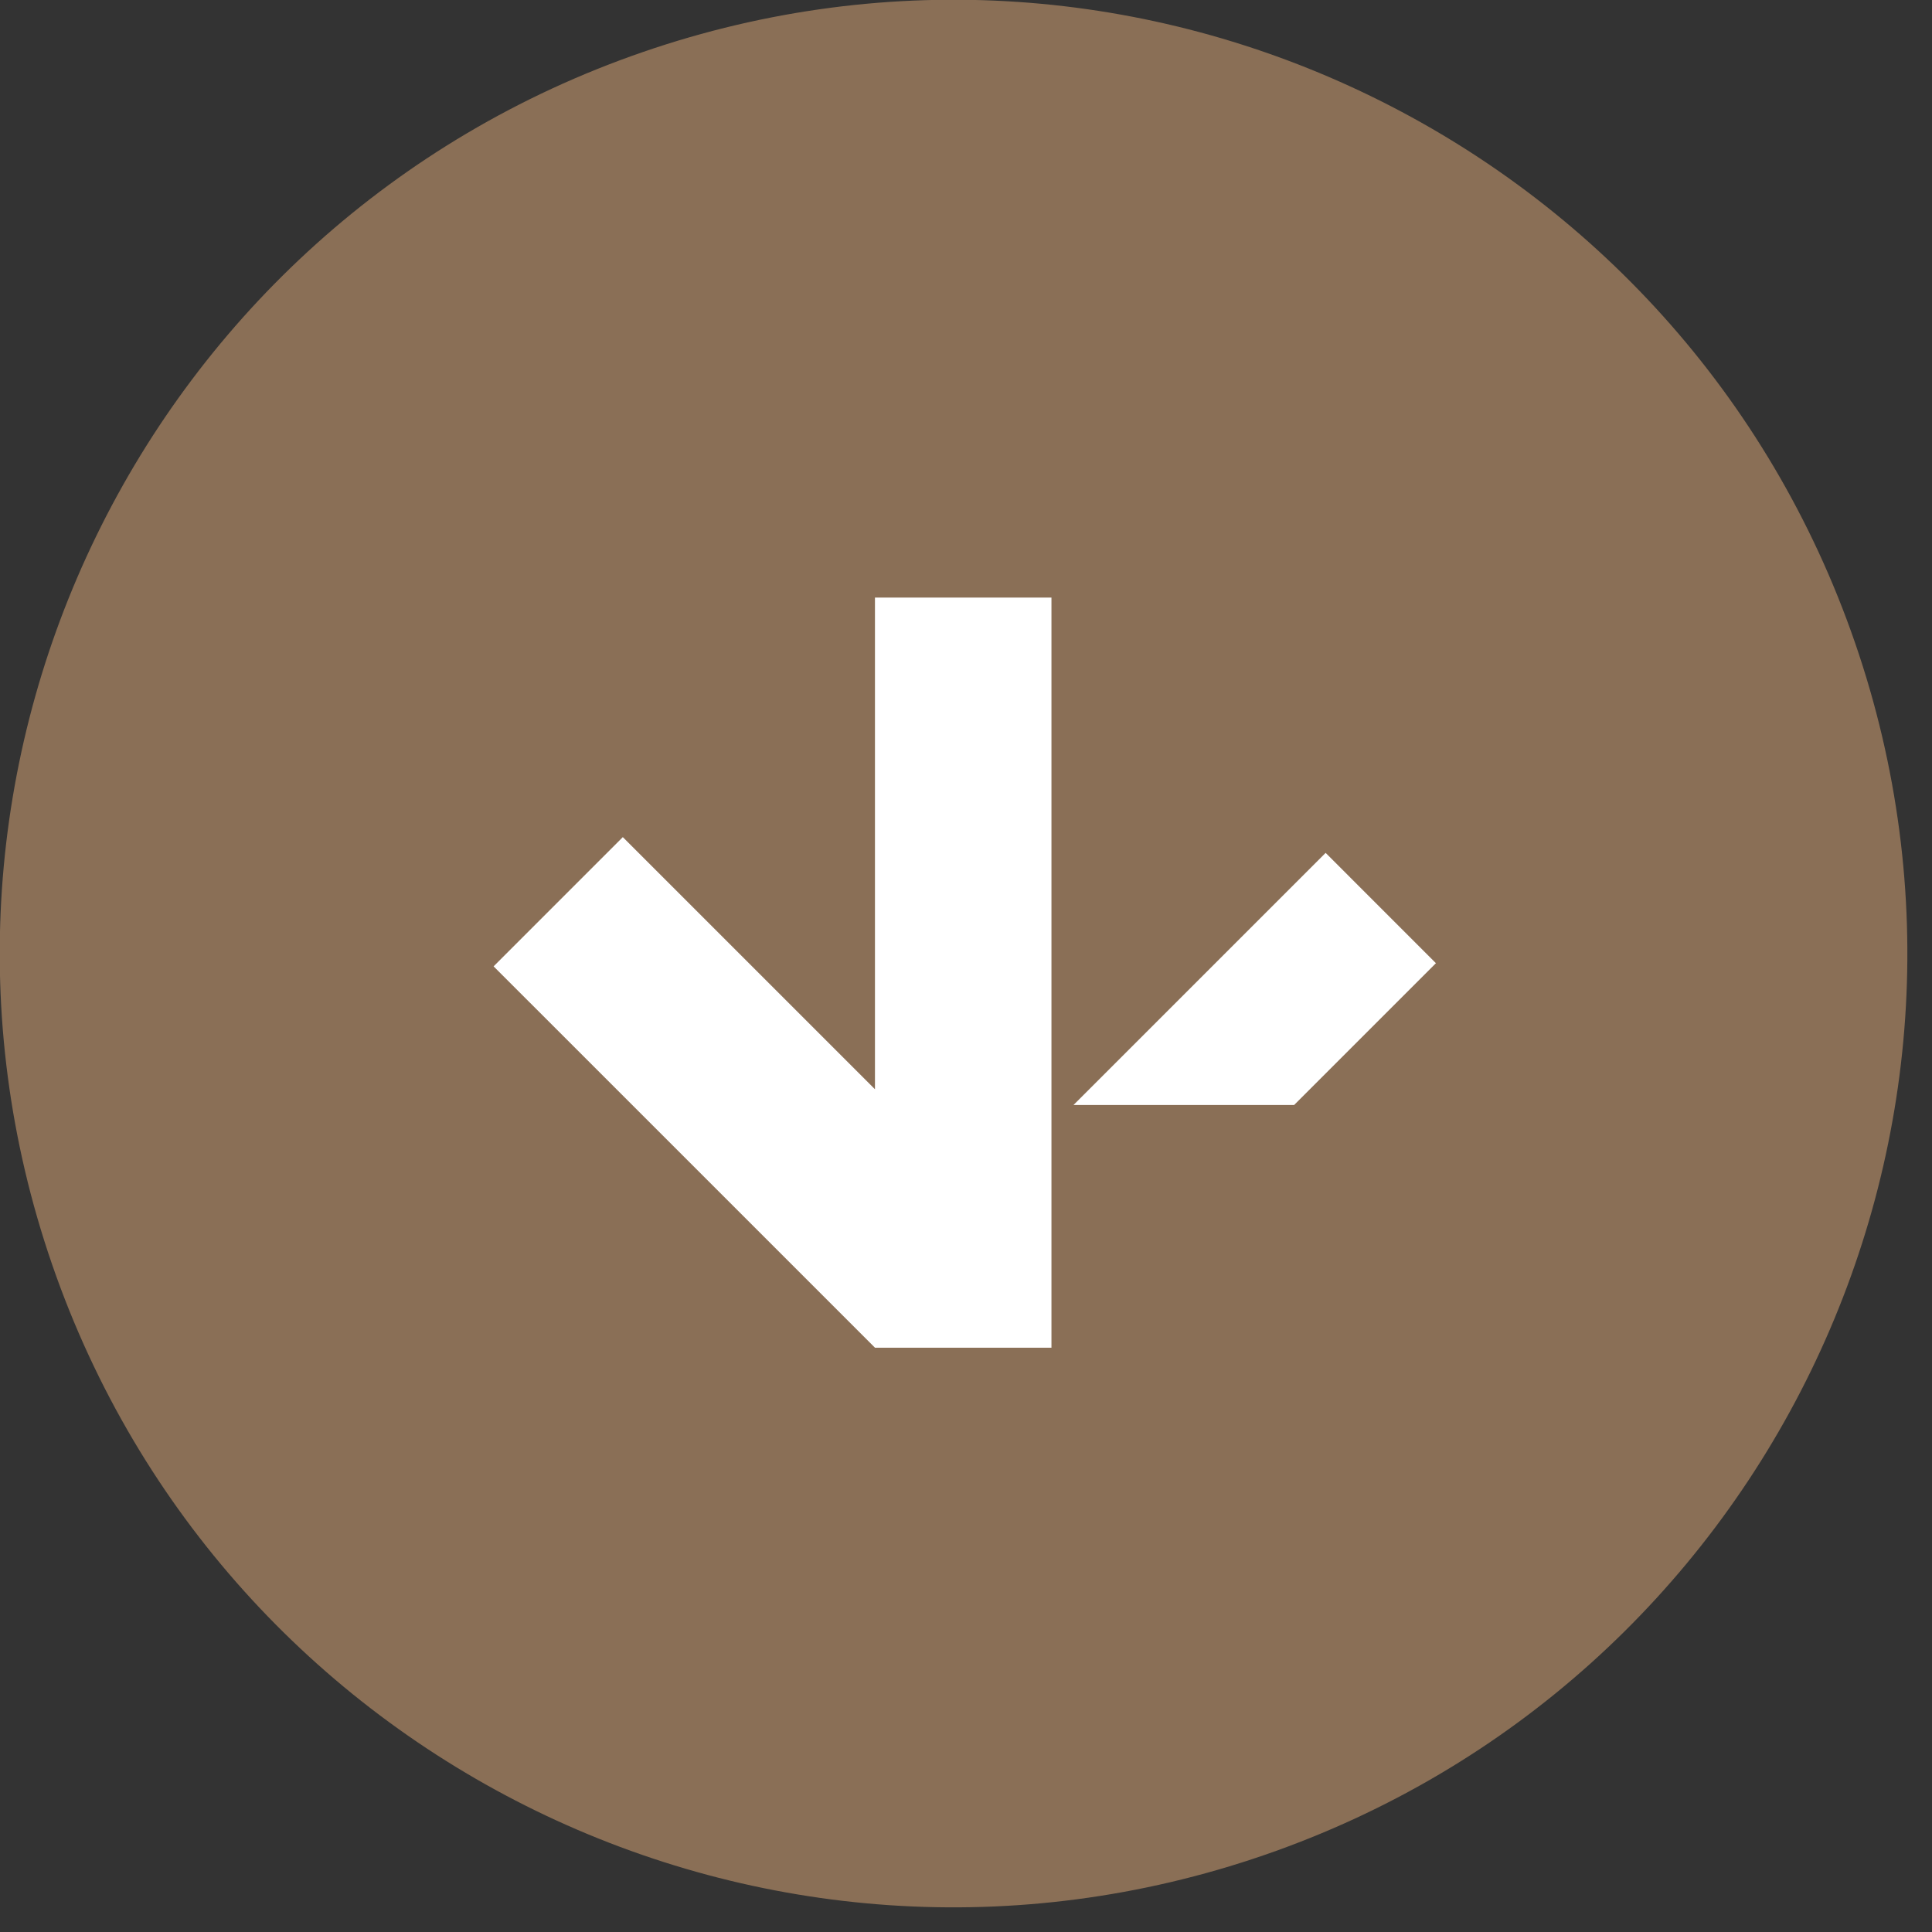
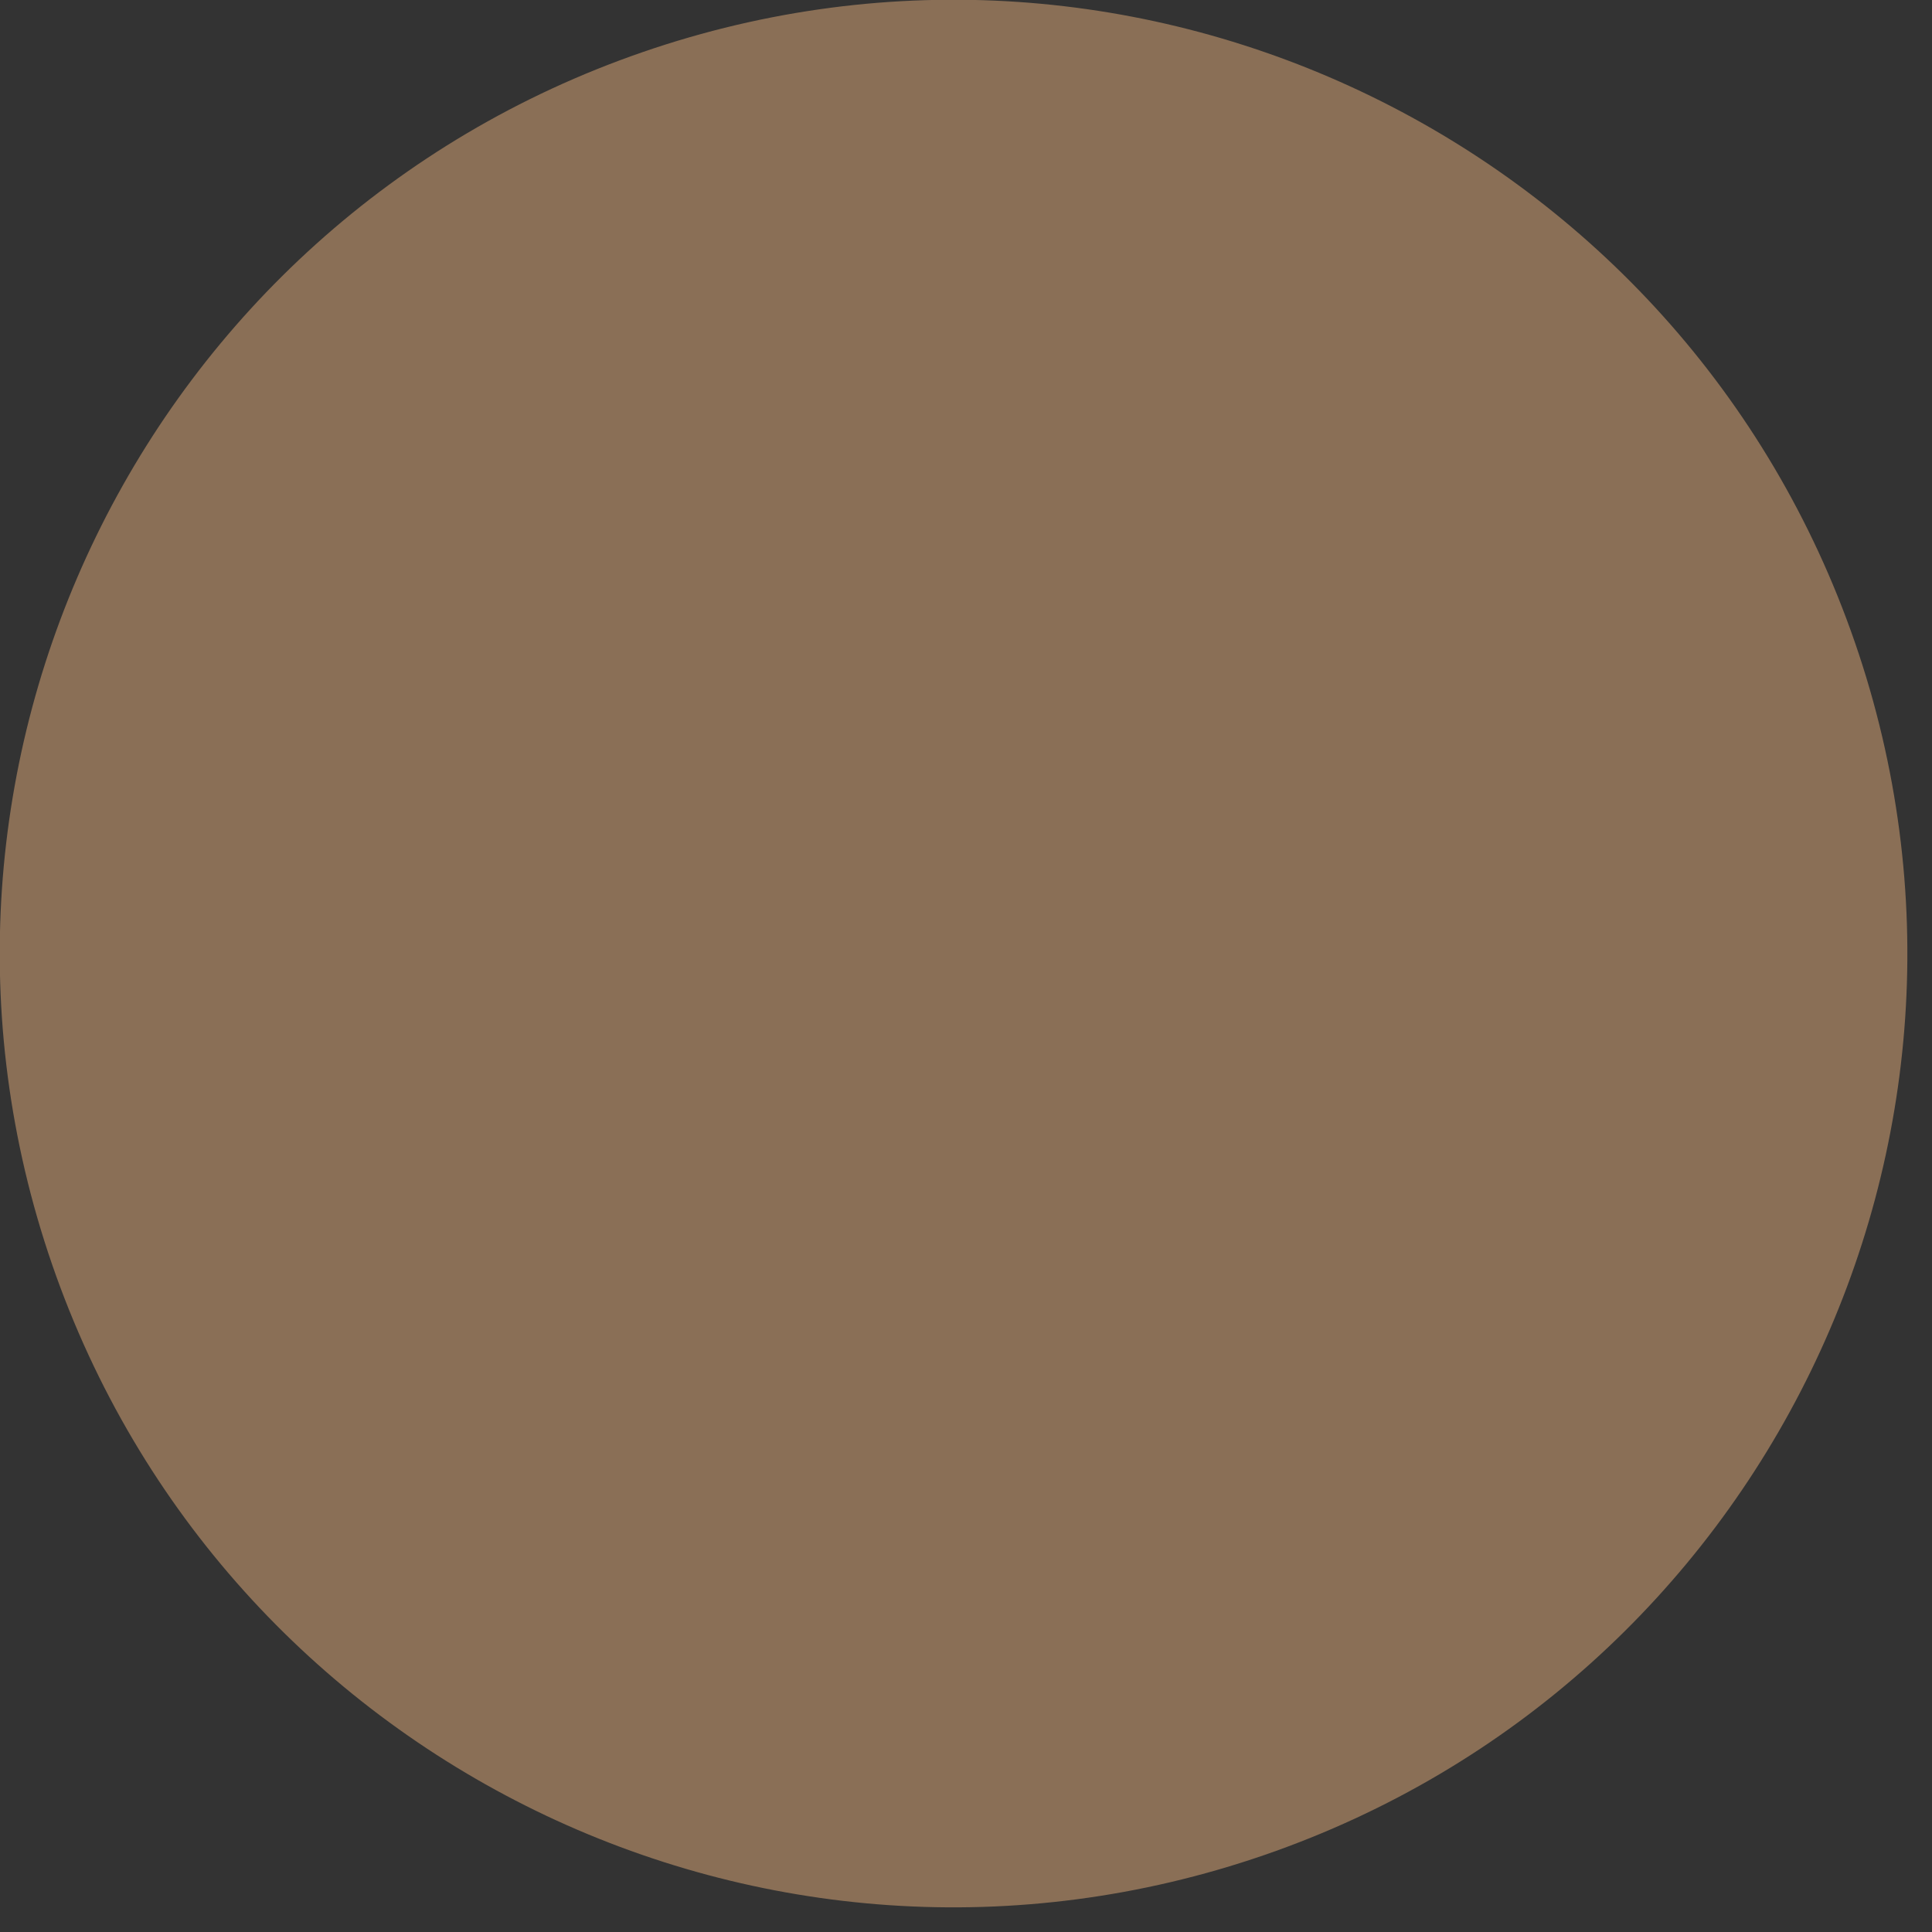
<svg xmlns="http://www.w3.org/2000/svg" width="82" height="82" viewBox="0 0 82 82" fill="none">
  <rect x="0" y="0" width="82" height="82" fill="#333333" stroke="none" />
  <g clip-path="url(#clip0_106_14)">
    <path d="M53.672 78.73C74.802 71.44 86.021 48.401 78.73 27.271C71.44 6.142 48.401 -5.077 27.272 2.213C6.142 9.503 -5.077 32.542 2.213 53.672C9.504 74.801 32.542 86.02 53.672 78.73Z" fill="#8A6F56" />
-     <path d="M44.627 25.364H37.136V46.231L26.434 35.53L20.95 41.015L37.136 57.2H44.627V25.364Z" fill="white" />
-     <path d="M60.945 40.881L56.264 36.199L46.633 45.83L46.499 45.964L45.562 46.9H54.926L60.945 40.881Z" fill="white" />
  </g>
  <defs>
    <clipPath id="clip0_106_14">
      <rect width="82" height="82" fill="white" />
    </clipPath>
  </defs>
</svg>